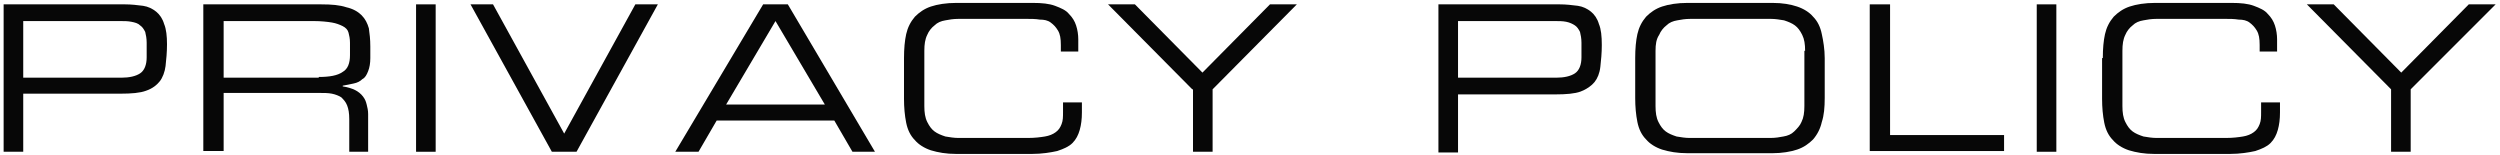
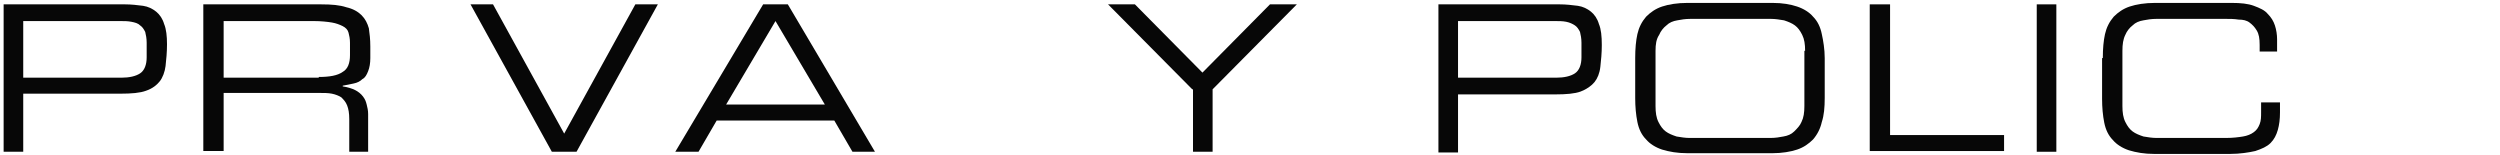
<svg xmlns="http://www.w3.org/2000/svg" version="1.1" id="レイヤー_1" x="0px" y="0px" viewBox="0 0 344.3 21.4" style="enable-background:new 0 0 344.3 21.4;" xml:space="preserve" width="344.3" height="21.4">
  <style type="text/css">
	.st0{fill:#070707;}
</style>
  <g>
    <path class="st0" d="M0.5,0.6h16.7c0.9,0,1.7,0.1,2.5,0.2c0.7,0.1,1.3,0.4,1.8,0.8c0.5,0.4,0.9,1,1.1,1.7C22.9,4,23,5,23,6.1   c0,1.1-0.1,2.1-0.2,3c-0.1,0.8-0.4,1.6-0.8,2.1s-1,1-1.9,1.3c-0.8,0.3-2,0.4-3.5,0.4H3.2v8H0.5V0.6z M20.2,5.9   c0-0.6-0.1-1.1-0.2-1.5c-0.2-0.4-0.4-0.7-0.7-0.9C19,3.2,18.6,3.1,18.1,3c-0.5-0.1-1-0.1-1.6-0.1H3.2v7.8h13.5c1.1,0,2-0.2,2.6-0.6   c0.6-0.4,0.9-1.2,0.9-2.2V5.9z" />
    <path class="st0" d="M28,0.6h16.2c1.5,0,2.6,0.1,3.5,0.4c0.9,0.2,1.6,0.6,2.1,1.1c0.5,0.5,0.8,1.1,1,1.8C50.9,4.6,51,5.4,51,6.4V8   c0,0.7-0.1,1.3-0.3,1.8c-0.2,0.5-0.4,0.9-0.8,1.1c-0.3,0.3-0.7,0.5-1.2,0.6c-0.5,0.1-0.9,0.2-1.5,0.3v0.1c0.7,0.1,1.3,0.3,1.7,0.5   s0.8,0.5,1.1,0.9s0.4,0.7,0.5,1.1c0.1,0.4,0.2,0.8,0.2,1.3v5.2h-2.6v-4.5c0-0.8-0.1-1.4-0.3-1.9s-0.5-0.8-0.8-1.1   c-0.3-0.2-0.8-0.4-1.3-0.5s-1.1-0.1-1.7-0.1H30.8v8H28V0.6z M43.9,10.6c1.5,0,2.6-0.2,3.3-0.7c0.7-0.4,1-1.2,1-2.3V5.9   c0-0.6-0.1-1-0.2-1.4c-0.1-0.4-0.4-0.7-0.8-0.9c-0.4-0.2-0.9-0.4-1.5-0.5s-1.5-0.2-2.5-0.2H30.8v7.8H43.9z" />
-     <path class="st0" d="M57.3,0.6h2.7v20.3h-2.7V0.6z" />
+     <path class="st0" d="M57.3,0.6h2.7v20.3V0.6z" />
    <path class="st0" d="M64.8,0.6h3.1l9.8,17.8l9.8-17.8h3.1L79.4,20.9H76L64.8,0.6z" />
    <path class="st0" d="M105.1,0.6h3.4l12,20.3h-3.1l-2.5-4.3H98.7l-2.5,4.3H93L105.1,0.6z M106.8,2.9L100,14.4h13.6L106.8,2.9z" />
-     <path class="st0" d="M124.5,8c0-1.3,0.1-2.4,0.3-3.3c0.2-0.9,0.6-1.7,1.2-2.4c0.6-0.6,1.3-1.1,2.2-1.4c0.9-0.3,2.1-0.5,3.5-0.5   h10.5c1.3,0,2.3,0.1,3.1,0.4c0.8,0.3,1.5,0.6,1.9,1.1c0.5,0.5,0.8,1,1,1.6c0.2,0.6,0.3,1.3,0.3,1.9v1.7h-2.4V6.2   c0-0.9-0.1-1.5-0.4-2c-0.3-0.5-0.6-0.8-1-1.1s-0.9-0.4-1.5-0.4c-0.6-0.1-1.2-0.1-1.8-0.1H132c-0.7,0-1.3,0.1-1.8,0.2   c-0.6,0.1-1.1,0.3-1.5,0.7c-0.4,0.3-0.8,0.8-1,1.3c-0.3,0.6-0.4,1.3-0.4,2.2v7.6c0,0.9,0.1,1.6,0.4,2.2c0.3,0.6,0.6,1,1,1.3   s0.9,0.5,1.5,0.7c0.6,0.1,1.2,0.2,1.8,0.2h9.6c0.9,0,1.7-0.1,2.3-0.2c0.6-0.1,1.1-0.3,1.5-0.6c0.4-0.3,0.6-0.6,0.8-1.1   s0.2-1,0.2-1.7v-1.3h2.6v1.4c0,0.9-0.1,1.7-0.3,2.4c-0.2,0.7-0.5,1.3-1,1.8c-0.5,0.5-1.2,0.8-2.1,1.1c-0.9,0.2-2.1,0.4-3.5,0.4   h-10.4c-1.4,0-2.5-0.2-3.5-0.5c-0.9-0.3-1.7-0.8-2.2-1.4c-0.6-0.6-1-1.4-1.2-2.4s-0.3-2.1-0.3-3.3V8z" />
    <path class="st0" d="M164.2,12.3L152.6,0.6h3.7l9.3,9.4l9.3-9.4h3.7L167,12.3v8.6h-2.7V12.3z" />
    <path class="st0" d="M198.1,0.6h16.7c0.9,0,1.7,0.1,2.5,0.2c0.7,0.1,1.3,0.4,1.8,0.8c0.5,0.4,0.9,1,1.1,1.7   c0.3,0.7,0.4,1.7,0.4,2.9c0,1.1-0.1,2.1-0.2,3s-0.4,1.6-0.8,2.1s-1.1,1-1.9,1.3c-0.8,0.3-2,0.4-3.5,0.4h-13.4v8h-2.7V0.6z    M217.8,5.9c0-0.6-0.1-1.1-0.2-1.5c-0.2-0.4-0.4-0.7-0.7-0.9c-0.3-0.2-0.7-0.4-1.2-0.5c-0.5-0.1-1-0.1-1.6-0.1h-13.3v7.8h13.5   c1.1,0,2-0.2,2.6-0.6c0.6-0.4,0.9-1.2,0.9-2.2V5.9z" />
    <path class="st0" d="M225.2,8c0-1.3,0.1-2.4,0.3-3.3c0.2-0.9,0.6-1.7,1.2-2.4c0.6-0.6,1.3-1.1,2.2-1.4c0.9-0.3,2.1-0.5,3.5-0.5   h11.7c1.4,0,2.5,0.2,3.4,0.5c0.9,0.3,1.7,0.8,2.2,1.4c0.6,0.6,1,1.4,1.2,2.4c0.2,0.9,0.4,2.1,0.4,3.3v5.5c0,1.3-0.1,2.4-0.4,3.3   c-0.2,0.9-0.6,1.7-1.2,2.4c-0.6,0.6-1.3,1.1-2.2,1.4c-0.9,0.3-2.1,0.5-3.4,0.5h-11.7c-1.4,0-2.5-0.2-3.5-0.5   c-0.9-0.3-1.7-0.8-2.2-1.4c-0.6-0.6-1-1.4-1.2-2.4s-0.3-2.1-0.3-3.3V8z M248.6,7c0-0.9-0.1-1.6-0.4-2.2c-0.3-0.6-0.6-1-1-1.3   c-0.4-0.3-0.9-0.5-1.5-0.7c-0.6-0.1-1.2-0.2-1.8-0.2h-11.1c-0.7,0-1.3,0.1-1.8,0.2c-0.6,0.1-1.1,0.3-1.5,0.7   c-0.4,0.3-0.8,0.8-1,1.3C228.1,5.4,228,6.1,228,7v7.6c0,0.9,0.1,1.6,0.4,2.2c0.3,0.6,0.6,1,1,1.3s0.9,0.5,1.5,0.7   c0.6,0.1,1.2,0.2,1.8,0.2h11.1c0.7,0,1.3-0.1,1.8-0.2c0.6-0.1,1.1-0.3,1.5-0.7s0.8-0.8,1-1.3c0.3-0.6,0.4-1.3,0.4-2.2V7z" />
    <path class="st0" d="M257.6,0.6h2.7v18h15.7v2.2h-18.5V0.6z" />
    <path class="st0" d="M280.5,0.6h2.7v20.3h-2.7V0.6z" />
    <path class="st0" d="M289.6,8c0-1.3,0.1-2.4,0.3-3.3c0.2-0.9,0.6-1.7,1.2-2.4c0.6-0.6,1.3-1.1,2.2-1.4c0.9-0.3,2.1-0.5,3.5-0.5   h10.5c1.3,0,2.3,0.1,3.1,0.4c0.8,0.3,1.5,0.6,1.9,1.1c0.5,0.5,0.8,1,1,1.6c0.2,0.6,0.3,1.3,0.3,1.9v1.7h-2.4V6.2   c0-0.9-0.1-1.5-0.4-2c-0.3-0.5-0.6-0.8-1-1.1s-0.9-0.4-1.5-0.4c-0.6-0.1-1.2-0.1-1.8-0.1h-9.5c-0.7,0-1.3,0.1-1.8,0.2   c-0.6,0.1-1.1,0.3-1.5,0.7c-0.4,0.3-0.8,0.8-1,1.3c-0.3,0.6-0.4,1.3-0.4,2.2v7.6c0,0.9,0.1,1.6,0.4,2.2c0.3,0.6,0.6,1,1,1.3   s0.9,0.5,1.5,0.7c0.6,0.1,1.2,0.2,1.8,0.2h9.6c0.9,0,1.7-0.1,2.3-0.2c0.6-0.1,1.1-0.3,1.5-0.6c0.4-0.3,0.6-0.6,0.8-1.1   s0.2-1,0.2-1.7v-1.3h2.6v1.4c0,0.9-0.1,1.7-0.3,2.4c-0.2,0.7-0.5,1.3-1,1.8c-0.5,0.5-1.2,0.8-2.1,1.1c-0.9,0.2-2.1,0.4-3.5,0.4   h-10.4c-1.4,0-2.5-0.2-3.5-0.5c-0.9-0.3-1.7-0.8-2.2-1.4c-0.6-0.6-1-1.4-1.2-2.4s-0.3-2.1-0.3-3.3V8z" />
-     <path class="st0" d="M329.3,12.3L317.7,0.6h3.7l9.3,9.4l9.3-9.4h3.7L332,12.3v8.6h-2.7V12.3z" />
  </g>
</svg>